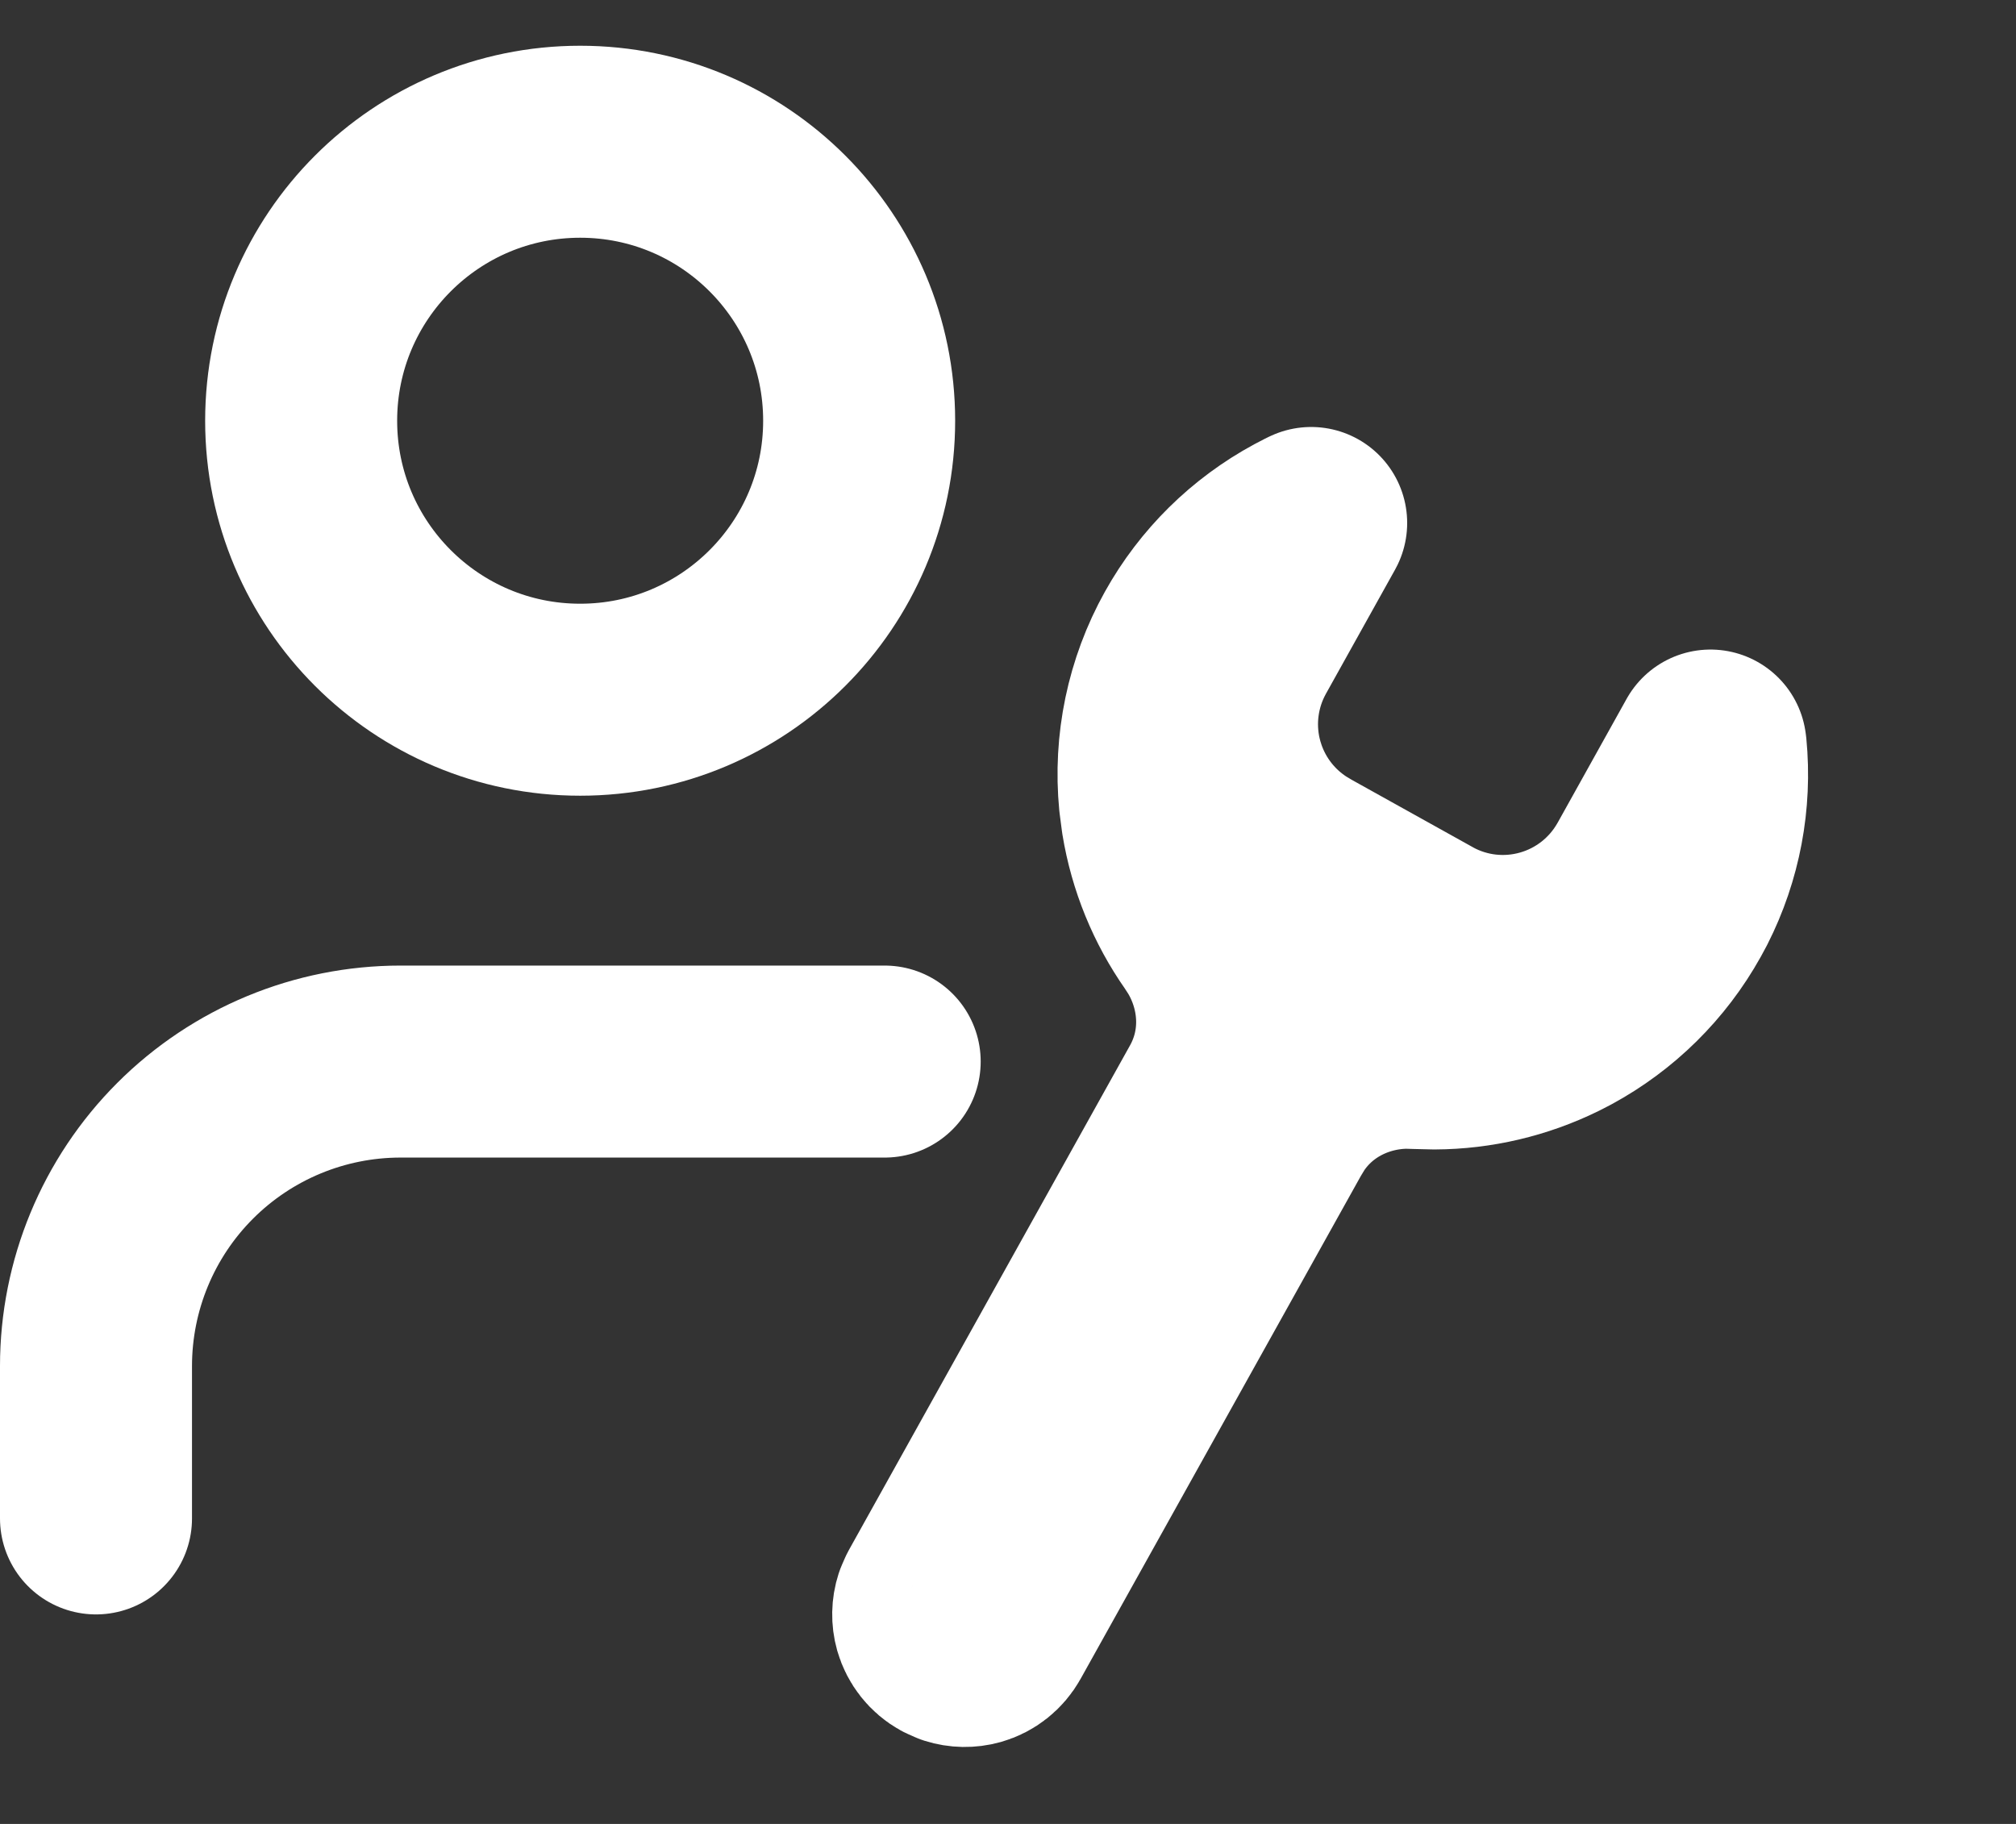
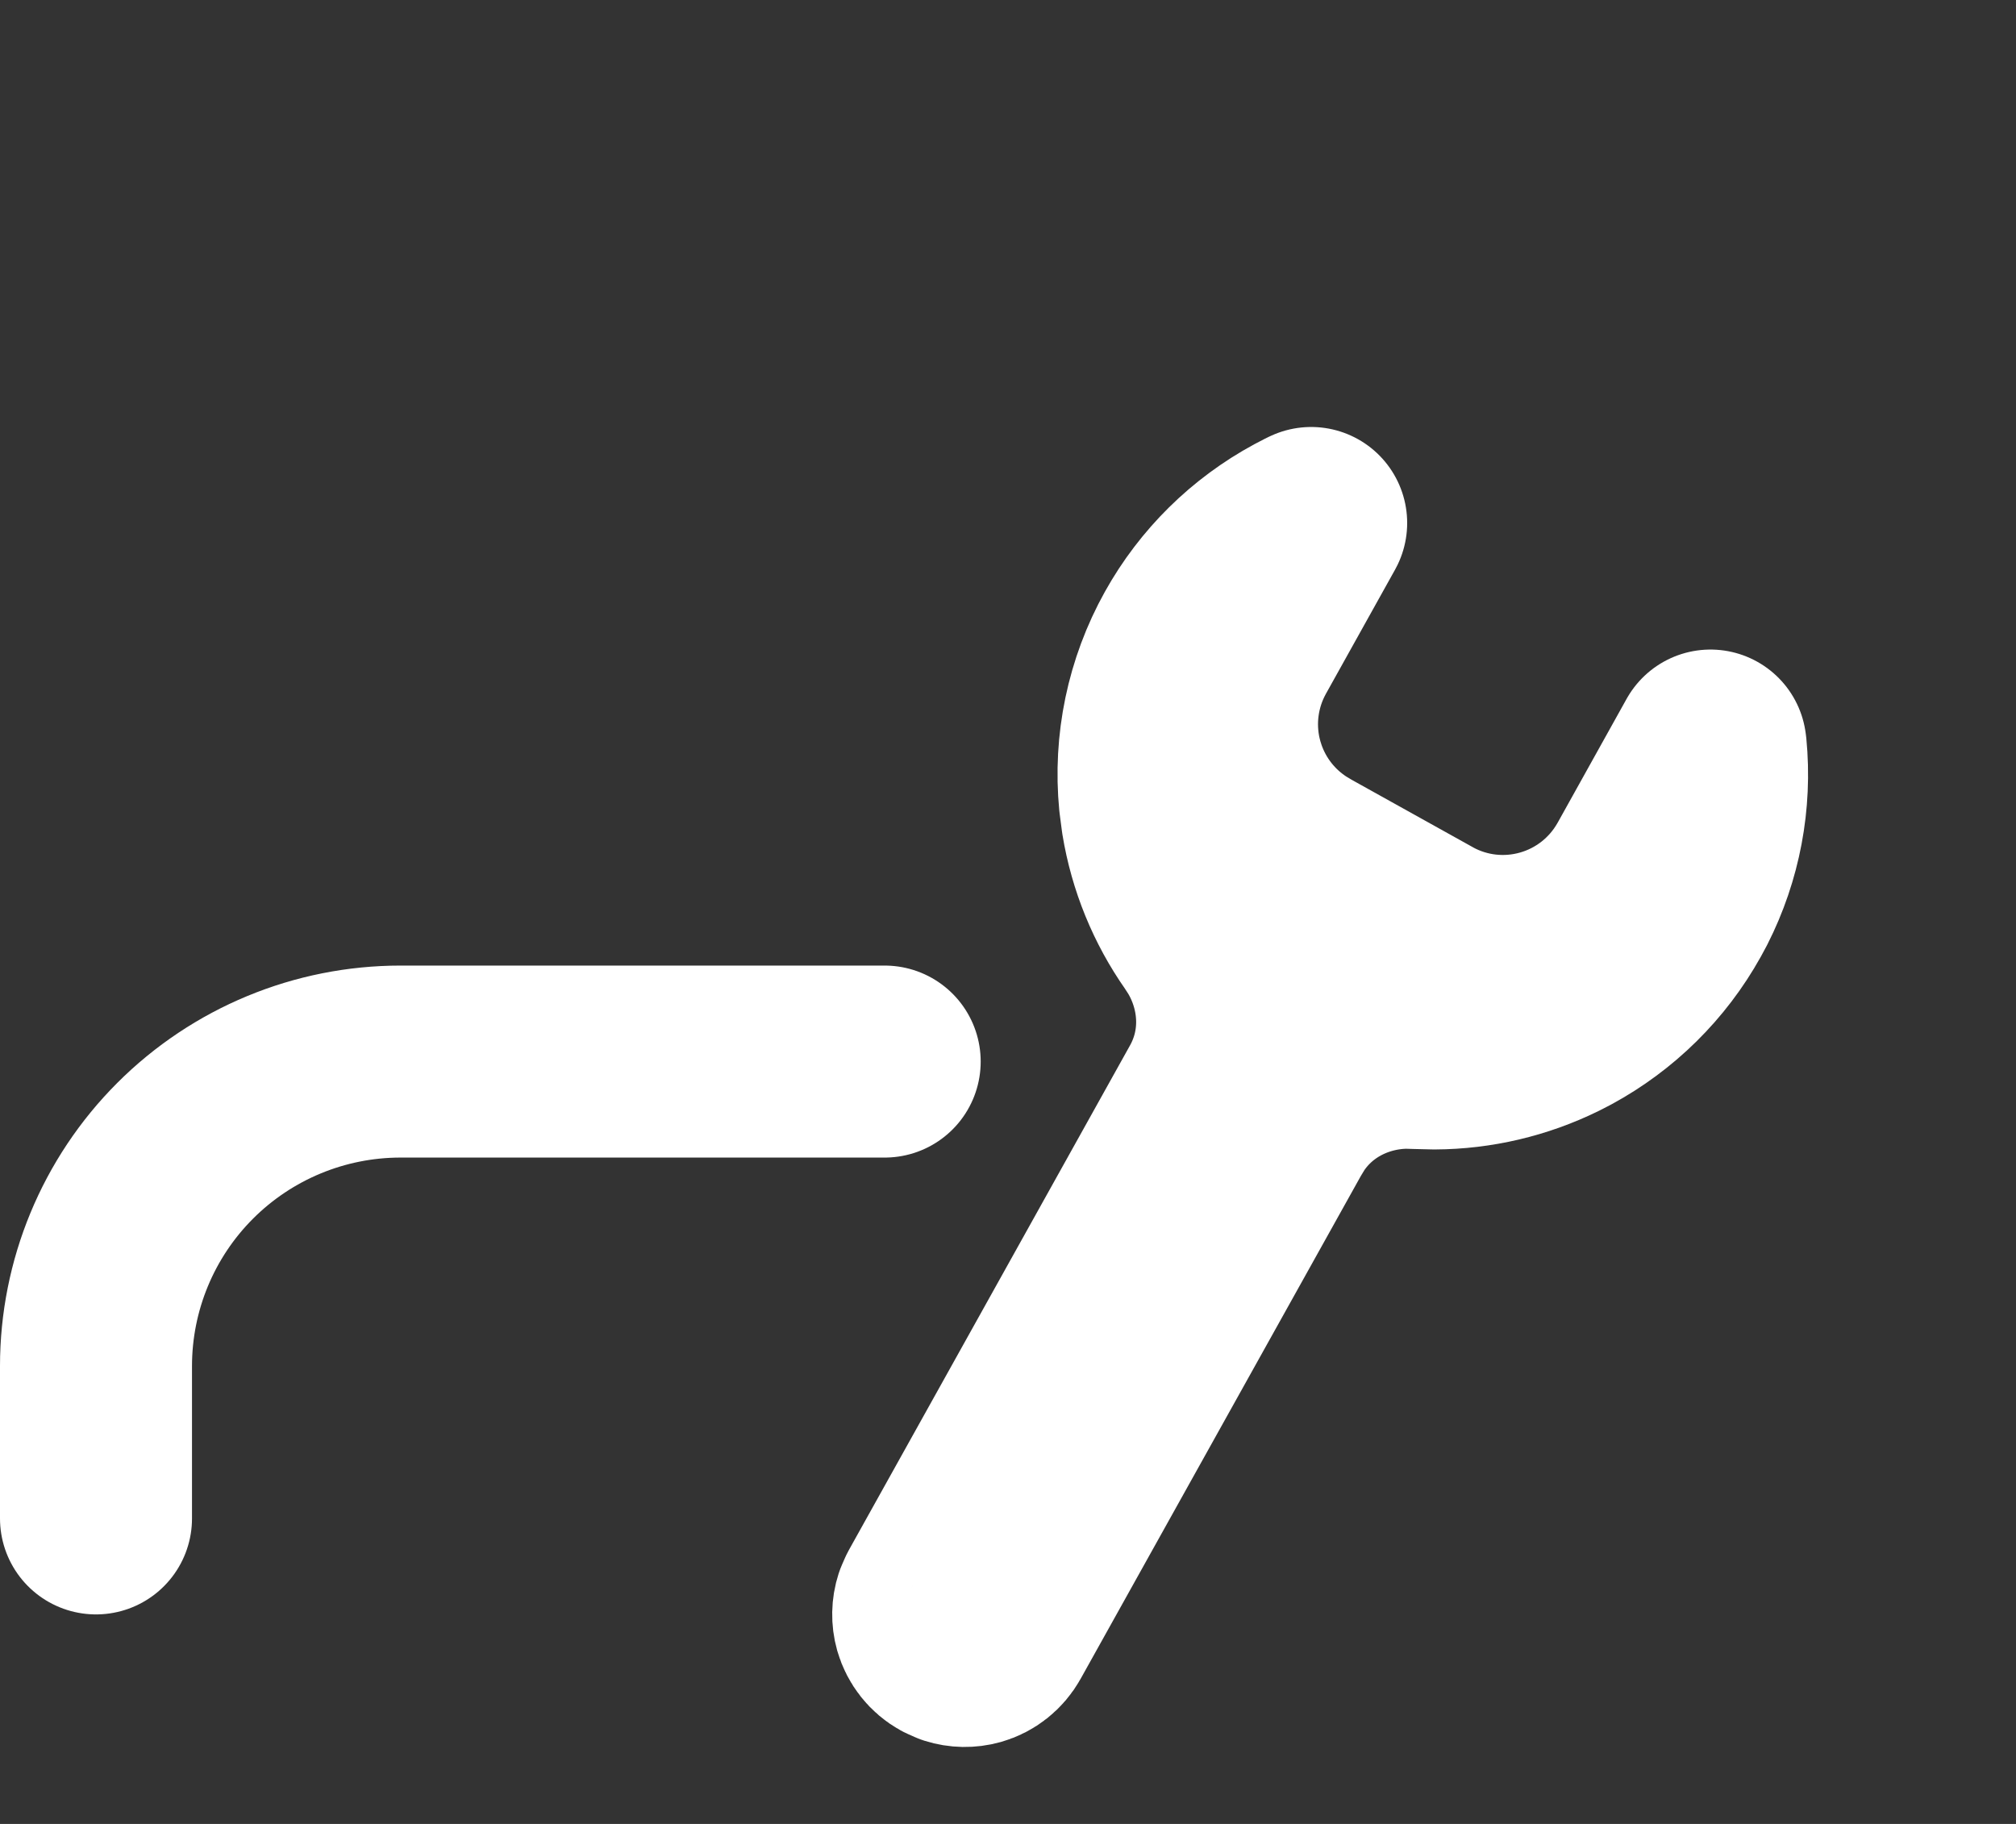
<svg xmlns="http://www.w3.org/2000/svg" width="42" height="38" viewBox="0 0 42 38" fill="none">
  <rect x="0" y="0" width="42" height="38" fill="#333333" stroke="none" />
  <path d="M18.431 22.117H8.345C6.662 22.117 5.048 22.785 3.858 23.975C2.668 25.165 2 26.779 2 28.462V31.635" stroke="white" stroke-width="4" stroke-linecap="round" stroke-linejoin="round" />
-   <path d="M12.087 2.953C15.297 2.953 17.899 5.556 17.899 8.766C17.899 11.976 15.297 14.578 12.087 14.578C8.877 14.578 6.274 11.976 6.274 8.766C6.274 5.556 8.877 2.953 12.087 2.953Z" stroke="white" stroke-width="4" stroke-linecap="round" stroke-linejoin="round" />
  <path d="M25.878 13.478L25.869 13.494L25.86 13.511C25.473 14.223 25.362 15.05 25.544 15.836L25.584 15.992L25.633 16.147C25.874 16.86 26.351 17.469 26.986 17.874L27.124 17.957L27.141 17.968L29.716 19.401L29.733 19.411C30.492 19.825 31.383 19.923 32.214 19.686C33.045 19.45 33.751 18.897 34.179 18.147L34.19 18.129L35.635 15.533L35.641 15.575C35.748 16.677 35.538 17.785 35.038 18.77L34.933 18.965C34.394 19.933 33.591 20.724 32.619 21.25L32.423 21.351C31.63 21.741 30.762 21.944 29.887 21.948L29.511 21.939L29.308 21.933C28.353 21.939 27.35 22.38 26.745 23.292L26.622 23.494L20.765 34.005C20.666 34.182 20.502 34.313 20.308 34.368C20.162 34.409 20.008 34.406 19.866 34.361L19.729 34.3C19.552 34.202 19.422 34.037 19.366 33.843C19.325 33.697 19.328 33.543 19.374 33.401L19.434 33.264L25.29 22.752C25.874 21.703 25.736 20.52 25.203 19.647L25.092 19.476C24.586 18.758 24.25 17.934 24.108 17.066L24.059 16.692C23.945 15.516 24.191 14.333 24.766 13.301C25.305 12.333 26.109 11.541 27.081 11.016L27.277 10.914C27.29 10.908 27.303 10.902 27.316 10.896L25.878 13.478Z" stroke="white" stroke-width="4" stroke-linecap="round" stroke-linejoin="round" />
</svg>